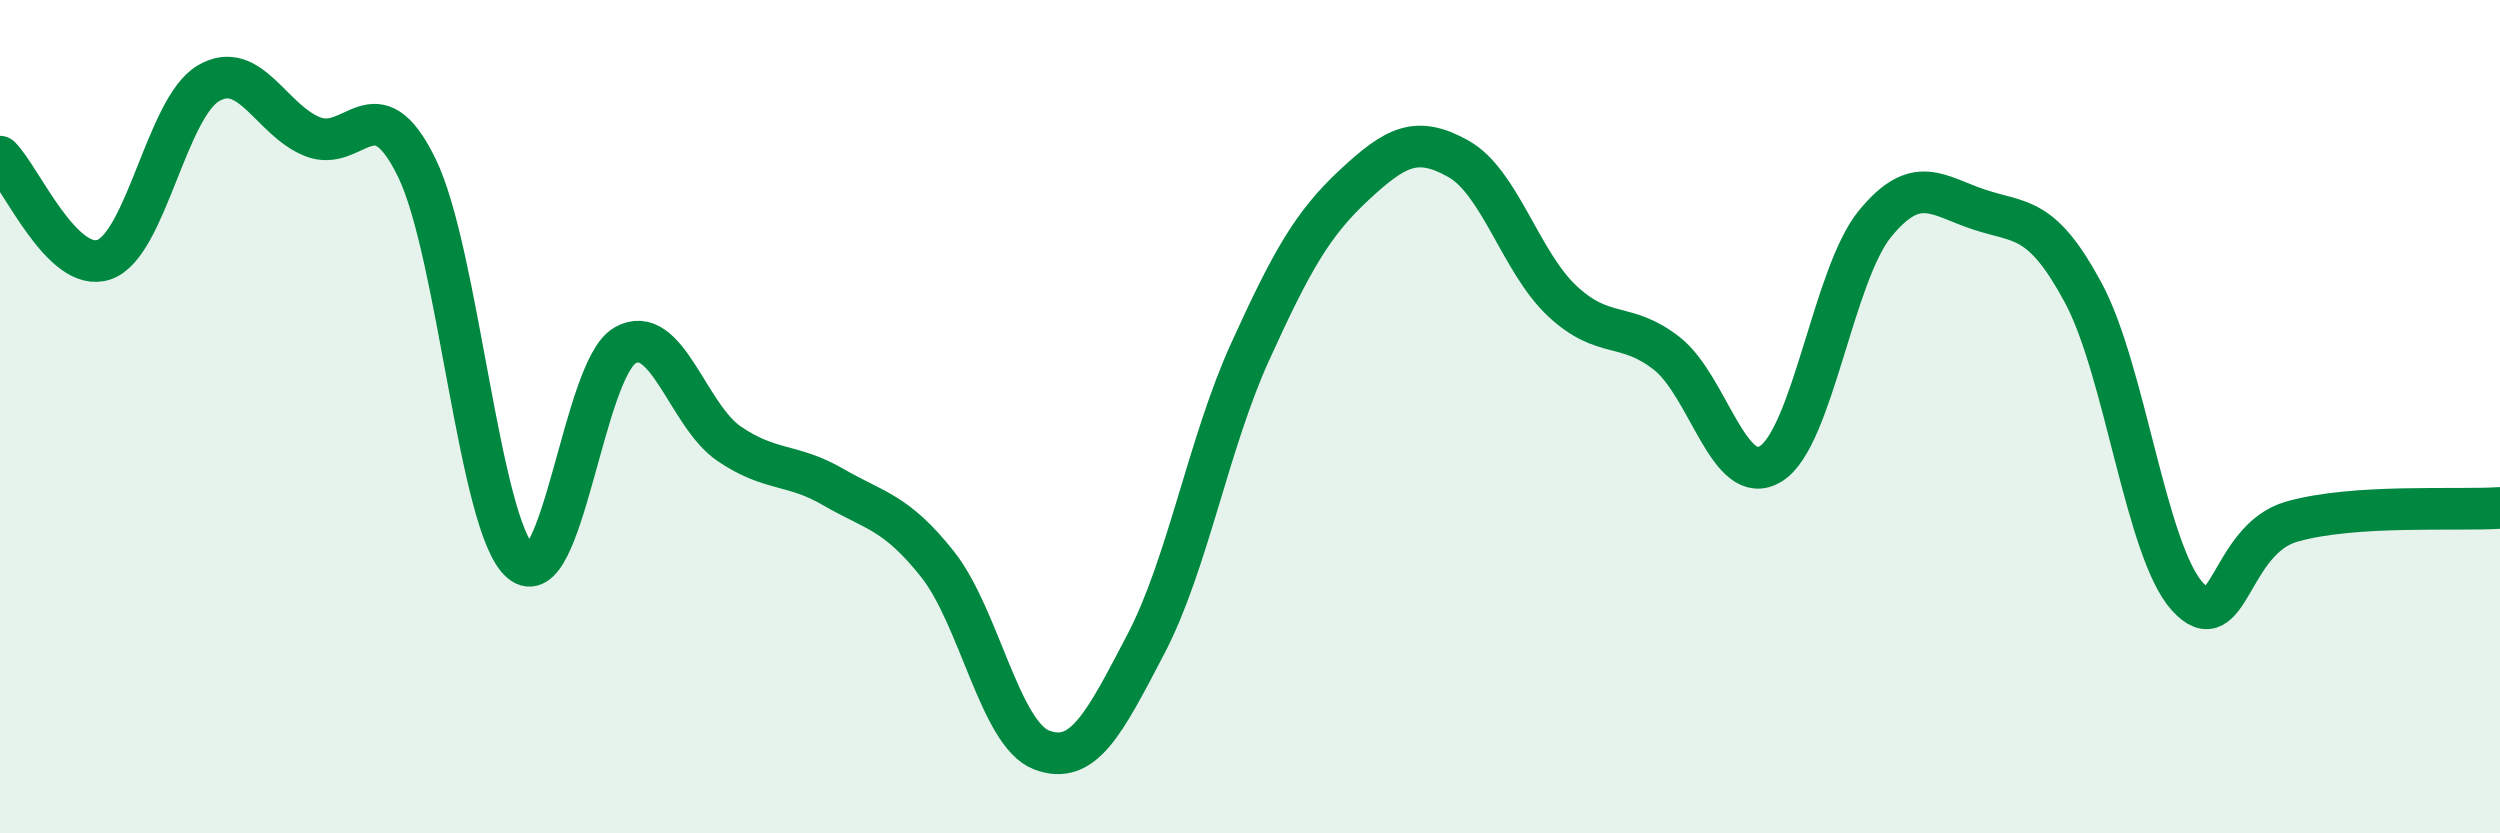
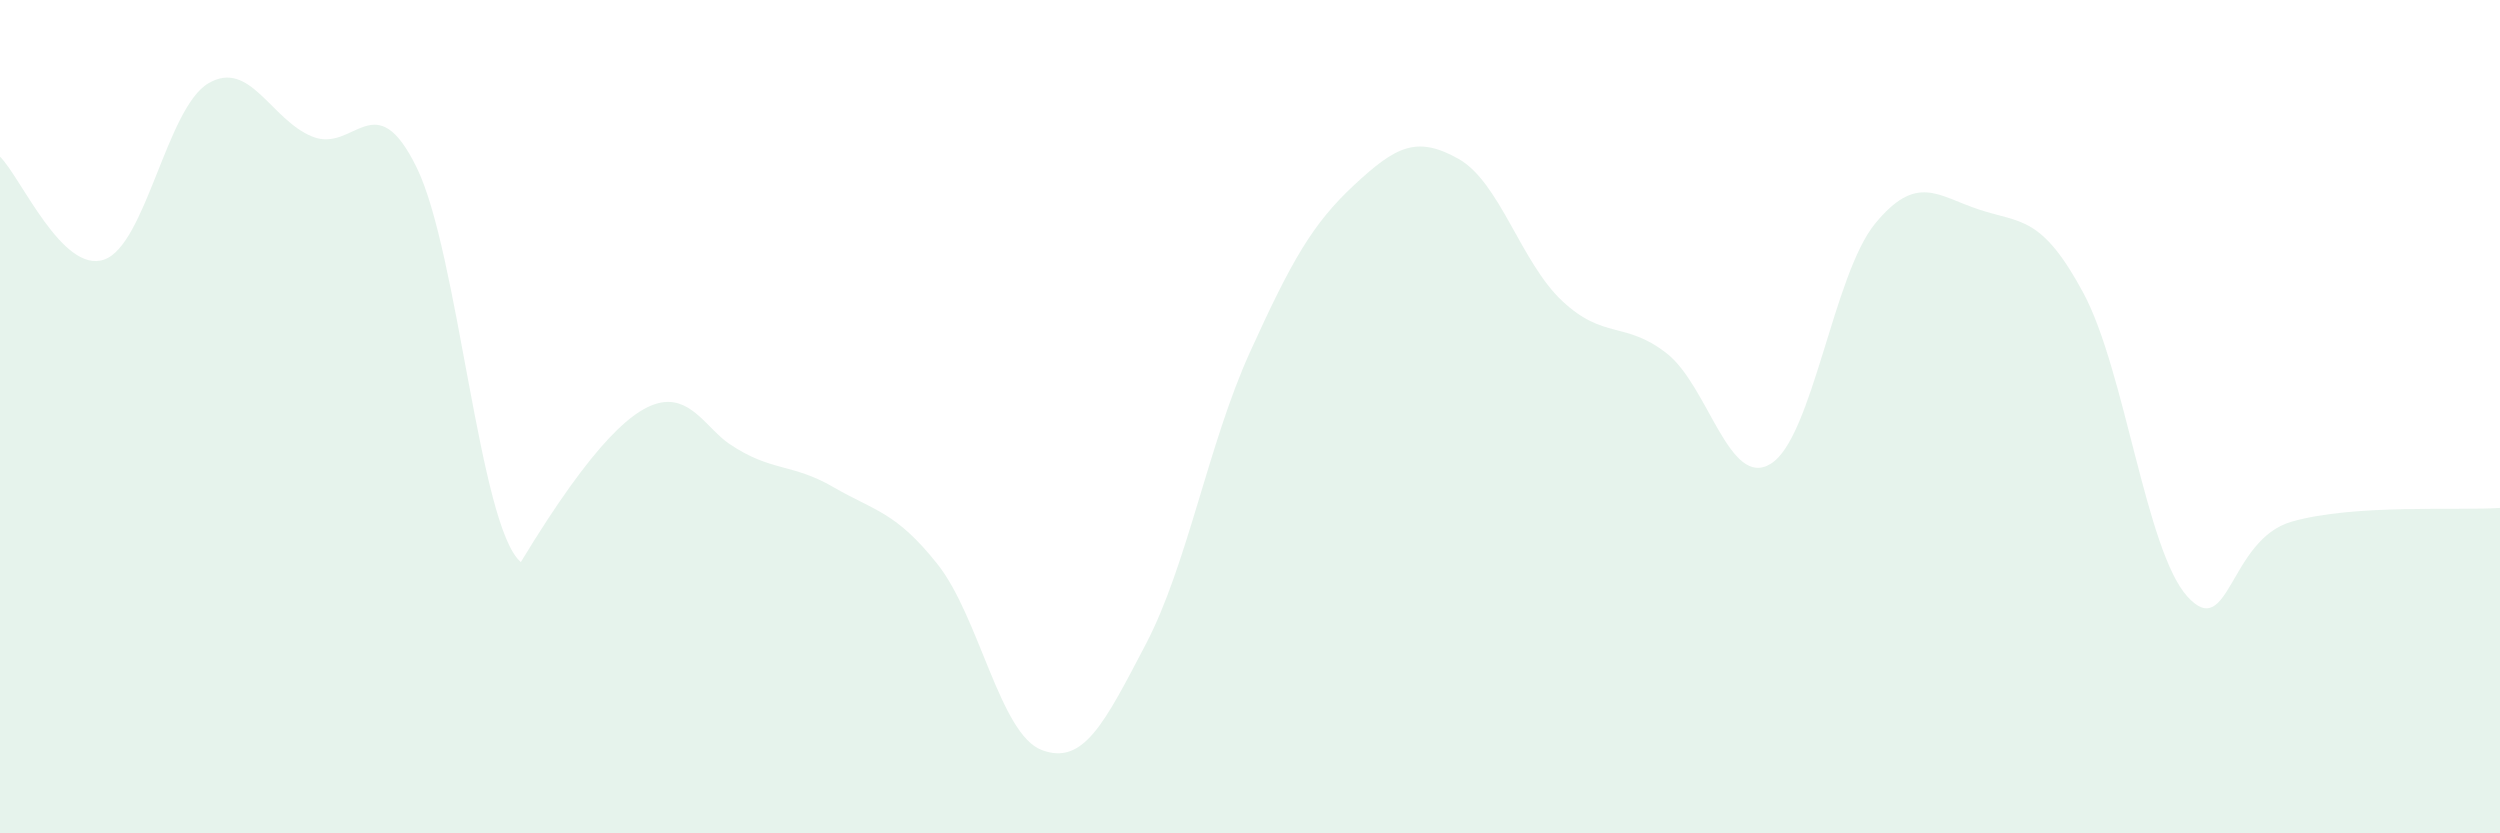
<svg xmlns="http://www.w3.org/2000/svg" width="60" height="20" viewBox="0 0 60 20">
-   <path d="M 0,3.76 C 0.5,4.25 1.5,6.58 2.5,6.23 C 3.5,5.88 4,2.59 5,2 C 6,1.41 6.5,2.88 7.5,3.28 C 8.5,3.68 9,1.98 10,4.02 C 11,6.06 11.5,12.64 12.5,13.49 C 13.5,14.34 14,8.86 15,8.29 C 16,7.72 16.5,9.97 17.5,10.65 C 18.5,11.33 19,11.11 20,11.69 C 21,12.27 21.5,12.28 22.5,13.54 C 23.5,14.8 24,17.62 25,18 C 26,18.38 26.5,17.37 27.5,15.46 C 28.5,13.55 29,10.65 30,8.45 C 31,6.25 31.5,5.37 32.5,4.44 C 33.5,3.51 34,3.25 35,3.81 C 36,4.37 36.5,6.3 37.5,7.23 C 38.5,8.16 39,7.7 40,8.48 C 41,9.26 41.5,11.75 42.5,11.13 C 43.5,10.51 44,6.59 45,5.37 C 46,4.15 46.5,4.7 47.5,5.03 C 48.5,5.36 49,5.17 50,7.03 C 51,8.89 51.5,13.22 52.5,14.32 C 53.5,15.42 53.5,12.95 55,12.52 C 56.5,12.09 59,12.26 60,12.19L60 20L0 20Z" fill="#008740" opacity="0.1" stroke-linecap="round" stroke-linejoin="round" />
-   <path d="M 0,3.76 C 0.5,4.25 1.5,6.58 2.5,6.23 C 3.5,5.88 4,2.59 5,2 C 6,1.41 6.5,2.88 7.5,3.28 C 8.5,3.68 9,1.98 10,4.02 C 11,6.06 11.5,12.64 12.5,13.49 C 13.5,14.34 14,8.86 15,8.29 C 16,7.72 16.5,9.97 17.5,10.65 C 18.5,11.33 19,11.11 20,11.69 C 21,12.27 21.5,12.28 22.5,13.54 C 23.5,14.8 24,17.62 25,18 C 26,18.38 26.5,17.37 27.5,15.46 C 28.5,13.55 29,10.65 30,8.45 C 31,6.25 31.5,5.37 32.5,4.44 C 33.5,3.51 34,3.25 35,3.81 C 36,4.37 36.5,6.3 37.5,7.23 C 38.5,8.16 39,7.7 40,8.48 C 41,9.26 41.5,11.75 42.5,11.13 C 43.5,10.51 44,6.59 45,5.37 C 46,4.15 46.5,4.7 47.5,5.03 C 48.5,5.36 49,5.17 50,7.03 C 51,8.89 51.5,13.22 52.5,14.32 C 53.5,15.42 53.5,12.95 55,12.52 C 56.5,12.09 59,12.26 60,12.19" stroke="#008740" stroke-width="1" fill="none" stroke-linecap="round" stroke-linejoin="round" />
+   <path d="M 0,3.76 C 0.5,4.25 1.5,6.58 2.5,6.23 C 3.5,5.88 4,2.59 5,2 C 6,1.41 6.5,2.88 7.5,3.28 C 8.5,3.68 9,1.98 10,4.02 C 11,6.06 11.5,12.64 12.5,13.49 C 16,7.72 16.5,9.97 17.5,10.65 C 18.5,11.33 19,11.11 20,11.69 C 21,12.27 21.5,12.28 22.5,13.54 C 23.5,14.8 24,17.62 25,18 C 26,18.38 26.5,17.37 27.5,15.46 C 28.5,13.55 29,10.65 30,8.45 C 31,6.25 31.5,5.37 32.5,4.44 C 33.5,3.51 34,3.25 35,3.81 C 36,4.37 36.5,6.3 37.5,7.23 C 38.5,8.16 39,7.7 40,8.48 C 41,9.26 41.5,11.75 42.5,11.13 C 43.5,10.51 44,6.59 45,5.37 C 46,4.15 46.5,4.7 47.5,5.03 C 48.5,5.36 49,5.17 50,7.03 C 51,8.89 51.5,13.22 52.5,14.32 C 53.5,15.42 53.5,12.95 55,12.52 C 56.5,12.09 59,12.26 60,12.19L60 20L0 20Z" fill="#008740" opacity="0.1" stroke-linecap="round" stroke-linejoin="round" />
</svg>